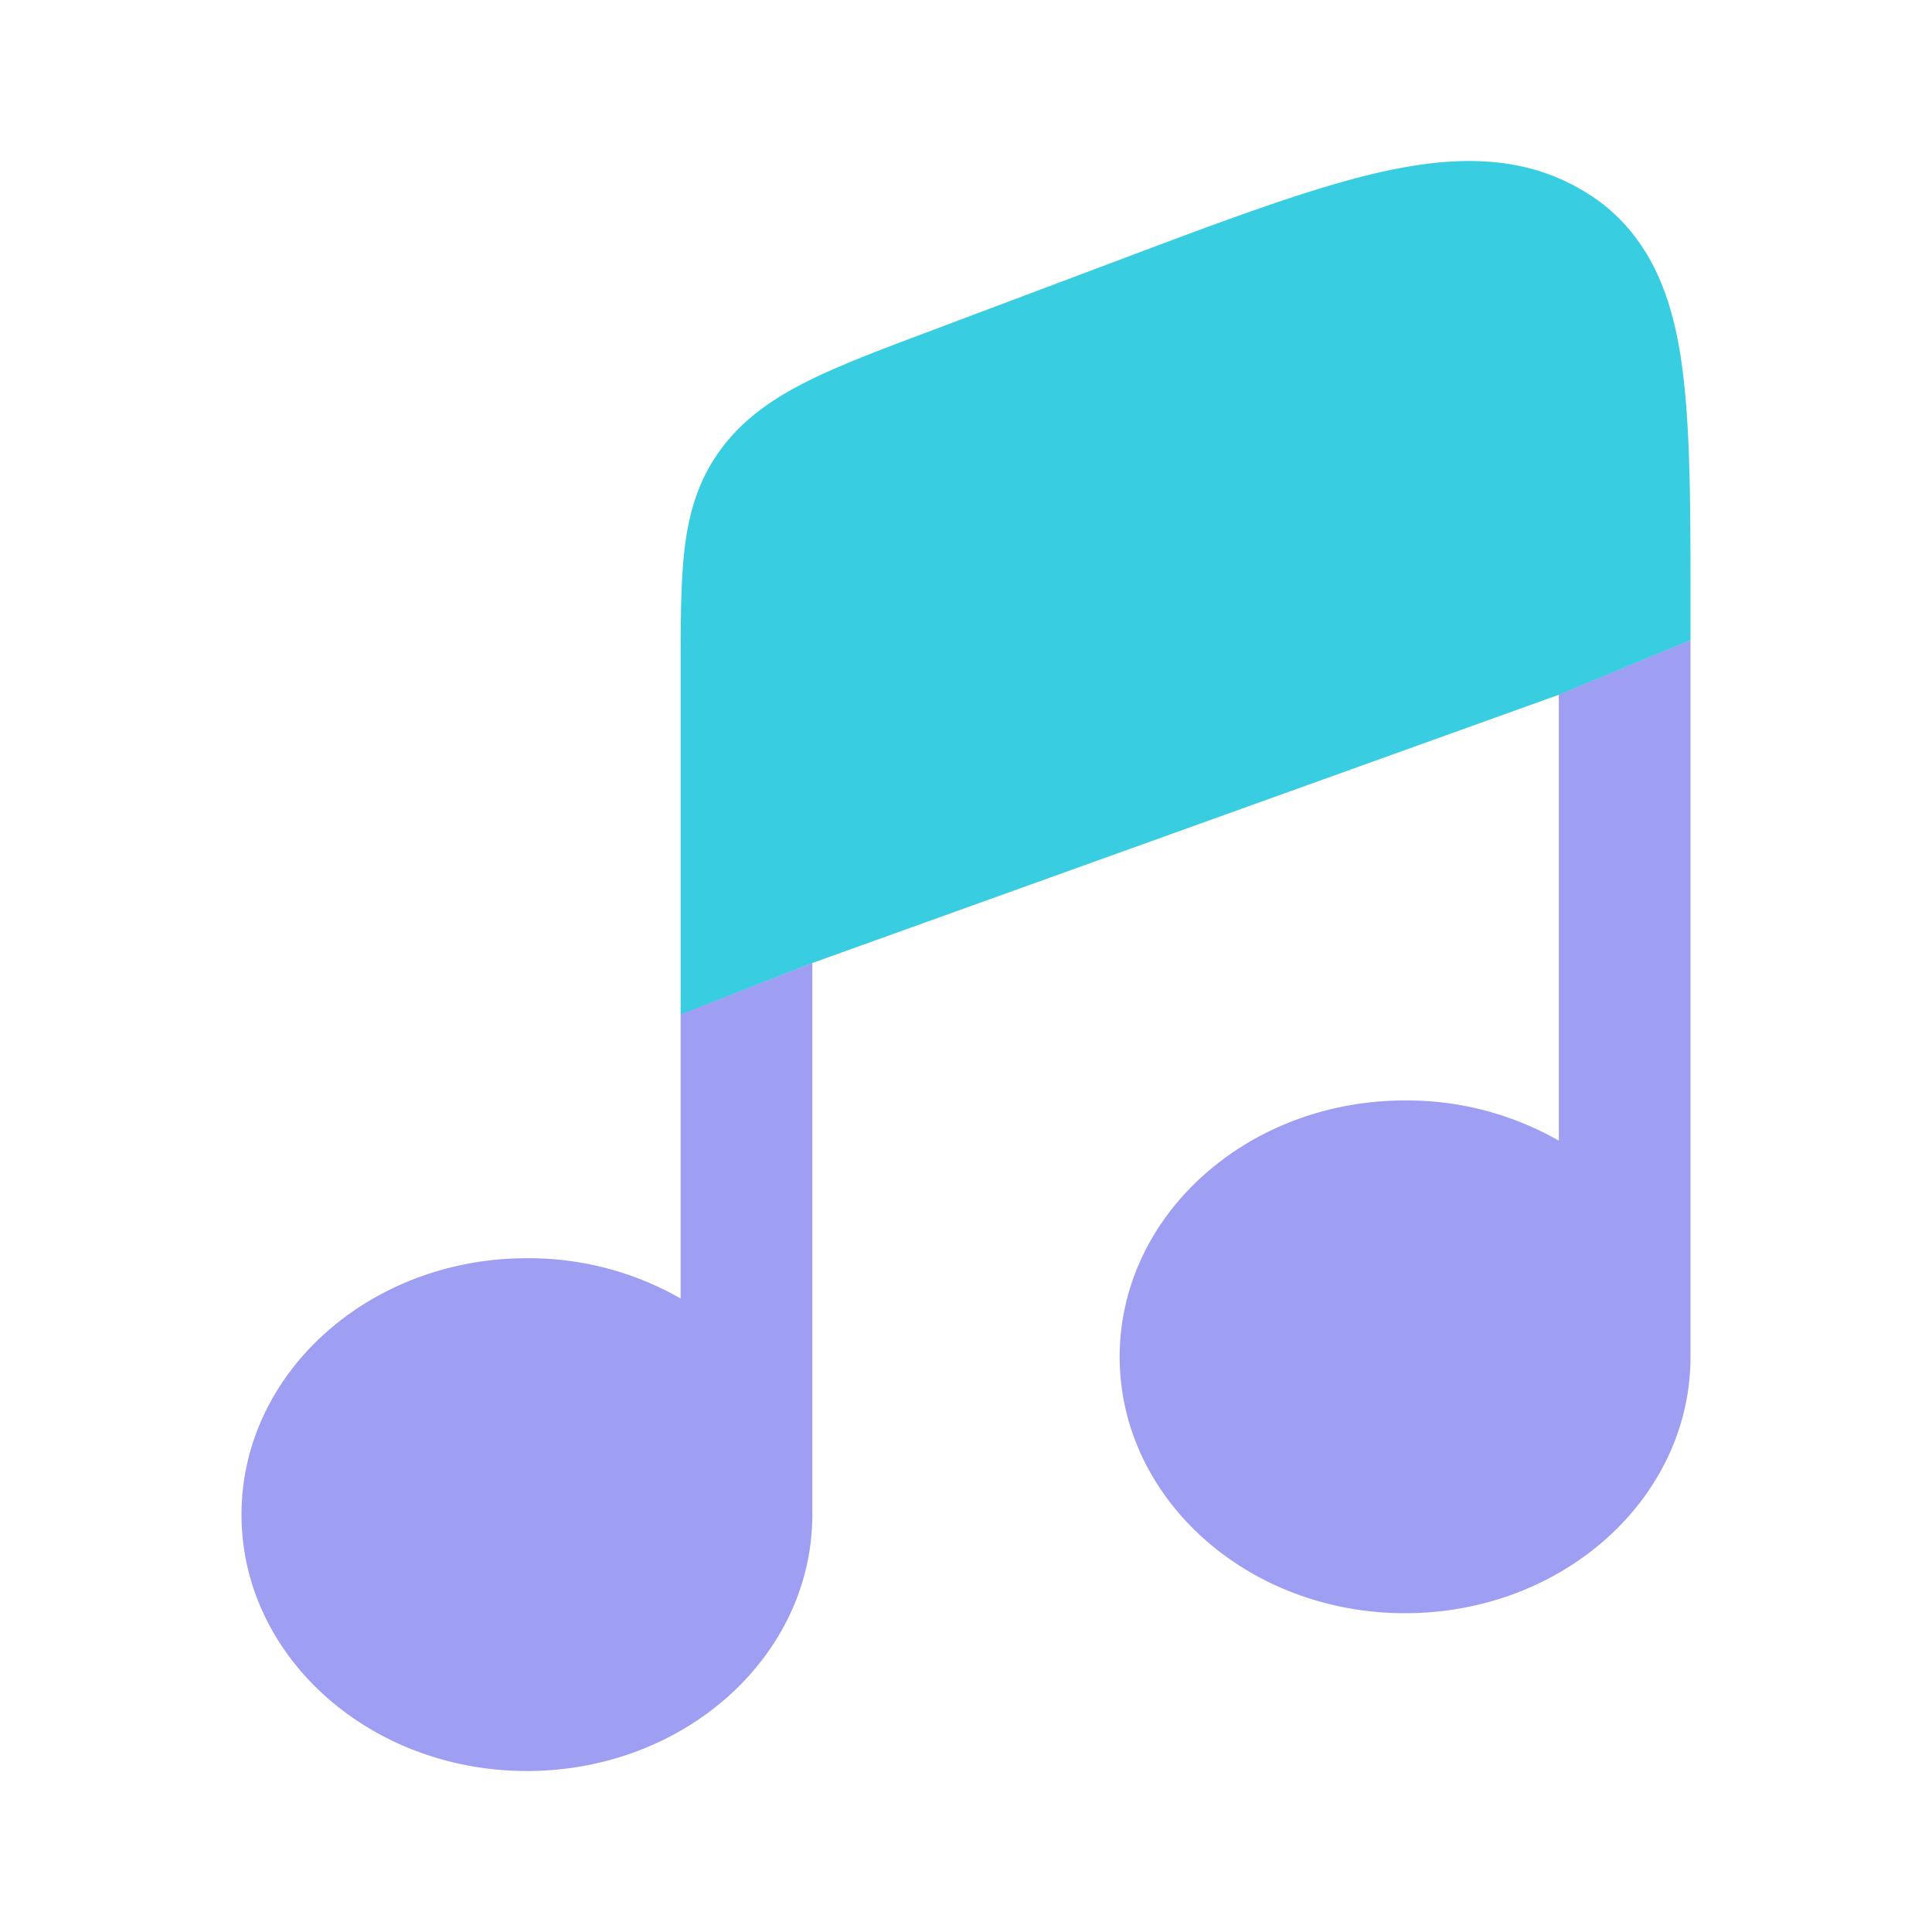
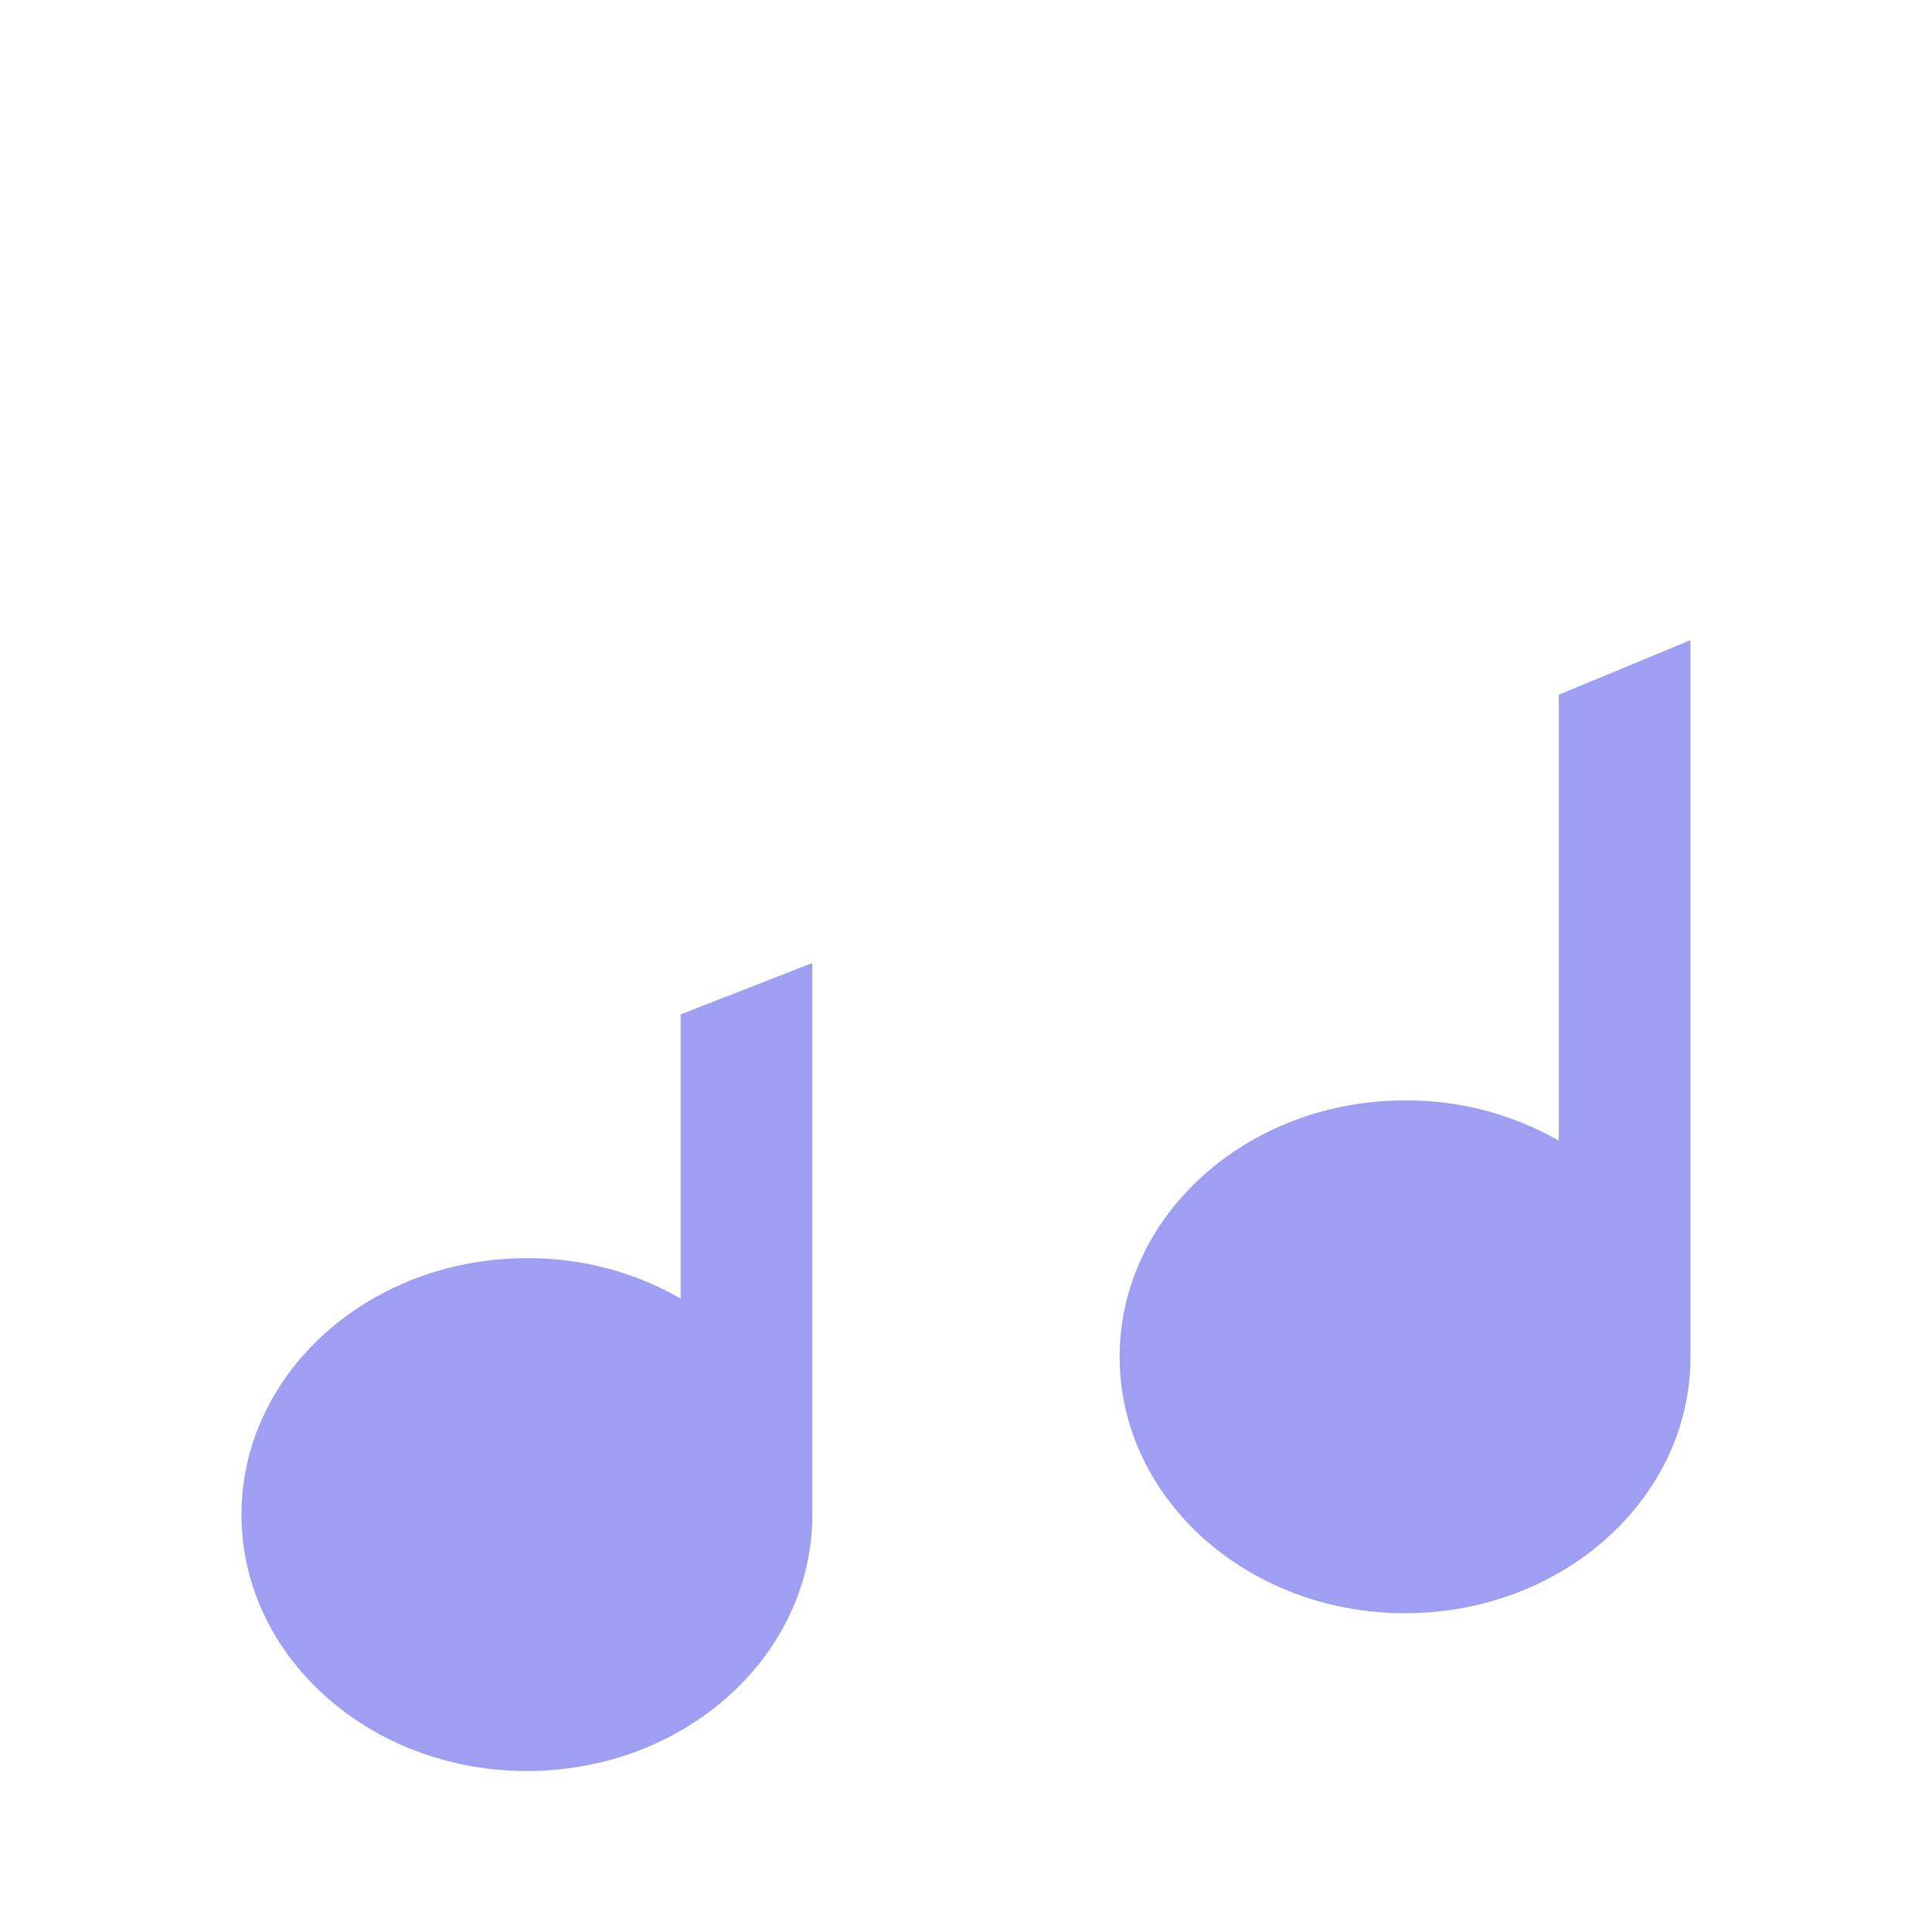
<svg xmlns="http://www.w3.org/2000/svg" width="80" height="80" fill="none">
-   <path fill="#38CDE1" fill-rule="evenodd" d="m33.634 39.877 30.91-11.107L70 26.507v-1.534c0-3.733 0-6.863-.293-9.356-.04-.346-.088-.69-.143-1.034-.284-1.7-.78-3.293-1.744-4.62a7.335 7.335 0 0 0-2.25-2.056l-.033-.017c-2.567-1.537-5.46-1.427-8.44-.747-2.88.66-6.45 2-10.83 3.65l-7.613 2.864c-2.054.77-3.794 1.423-5.157 2.1-1.453.72-2.703 1.57-3.64 2.836-.937 1.267-1.33 2.634-1.507 4.114-.166 1.393-.166 3.086-.166 5.083v14.217l5.45-2.13Z" clip-rule="evenodd" />
-   <path fill="#3F3FE8" d="M28.183 53.767a12.666 12.666 0 0 0-6.366-1.667C15.29 52.1 10 56.853 10 62.717c0 5.863 5.29 10.617 11.817 10.617 6.53 0 11.82-4.754 11.82-10.617v-22.84l-5.454 2.127v11.763Zm36.364-25v18.466a12.667 12.667 0 0 0-6.367-1.666c-6.527 0-11.817 4.753-11.817 10.617 0 5.863 5.29 10.616 11.817 10.616C64.71 66.8 70 62.047 70 56.184V26.507l-5.453 2.26Z" opacity=".5" />
+   <path fill="#3F3FE8" d="M28.183 53.767a12.666 12.666 0 0 0-6.366-1.667C15.29 52.1 10 56.853 10 62.717c0 5.863 5.29 10.617 11.817 10.617 6.53 0 11.82-4.754 11.82-10.617v-22.84l-5.454 2.127v11.763m36.364-25v18.466a12.667 12.667 0 0 0-6.367-1.666c-6.527 0-11.817 4.753-11.817 10.617 0 5.863 5.29 10.616 11.817 10.616C64.71 66.8 70 62.047 70 56.184V26.507l-5.453 2.26Z" opacity=".5" />
</svg>